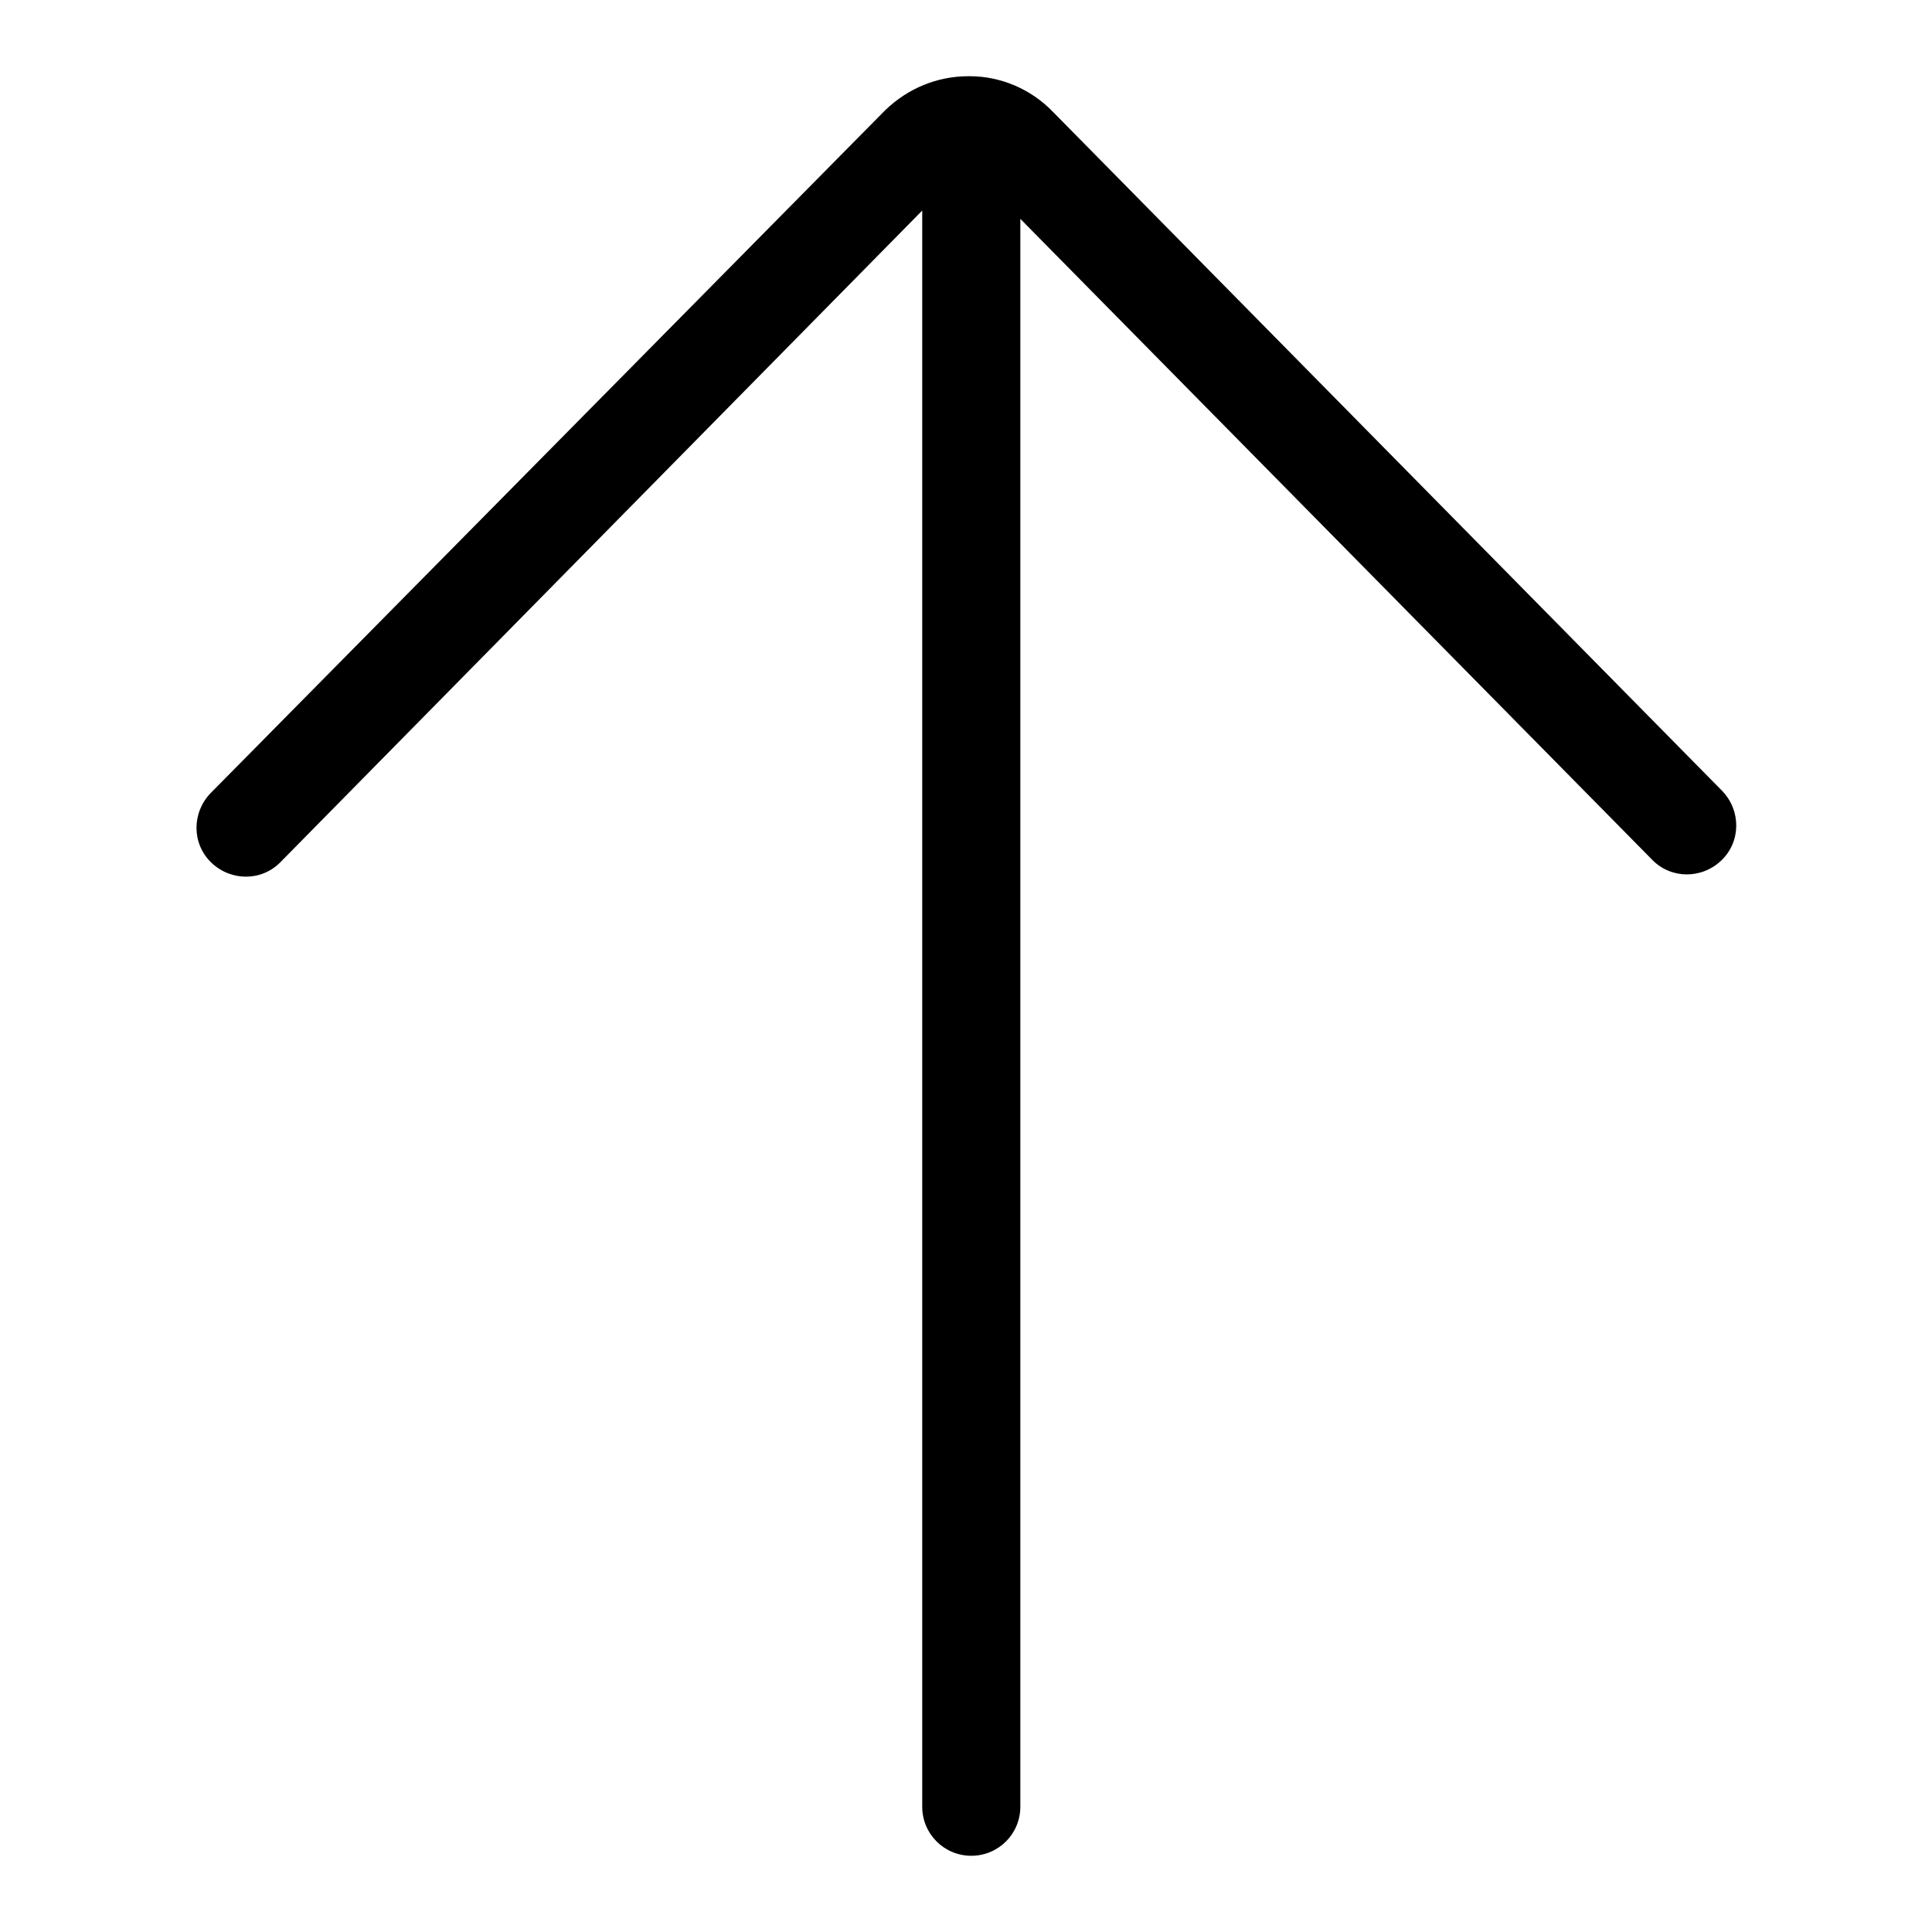
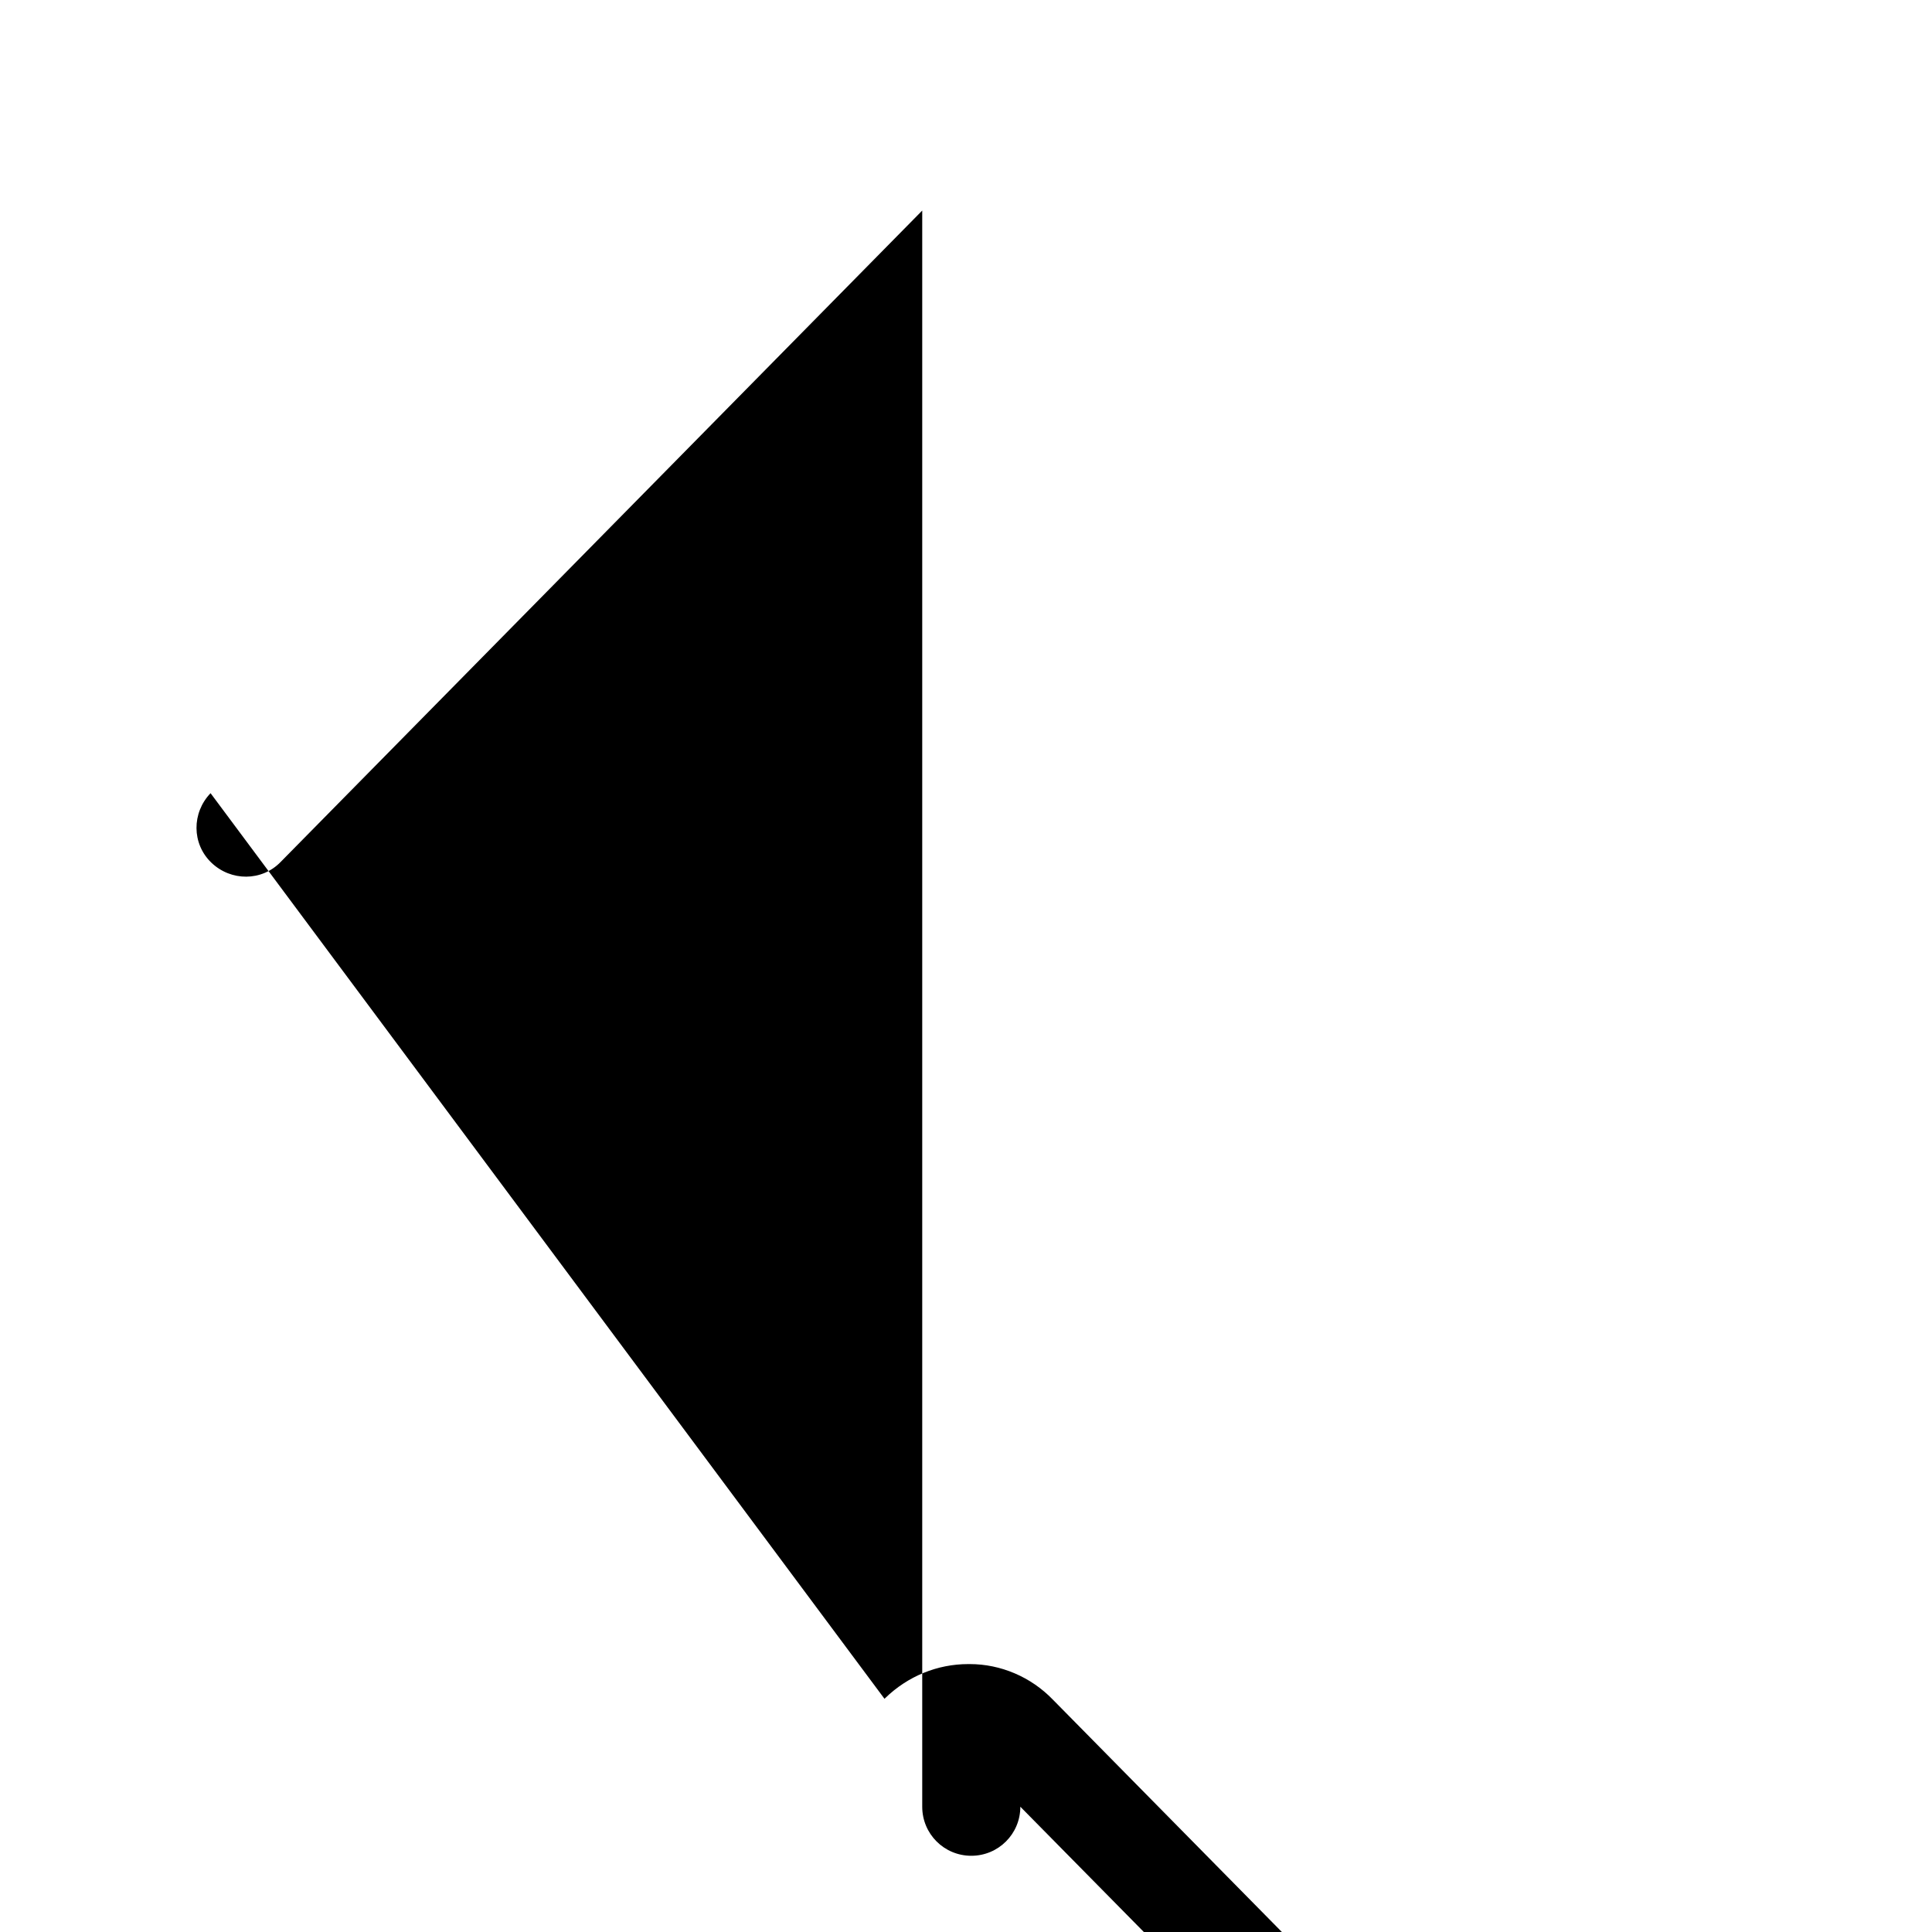
<svg xmlns="http://www.w3.org/2000/svg" version="1.1" x="0px" y="0px" viewBox="0 0 256 256" enable-background="new 0 0 256 256" xml:space="preserve">
  <g>
-     <path fill="#000000" d="M27.9,105.1c-2.5,2.6-2.5,6.7,0.1,9.2c2.6,2.5,6.7,2.5,9.2-0.1l85-86.3v211.5c0,3.6,2.9,6.5,6.5,6.5 c3.6,0,6.5-2.9,6.5-6.5V29l83.7,84.9c2.5,2.6,6.6,2.6,9.2,0.1c2.6-2.5,2.6-6.6,0.1-9.2l-88.7-90c-2.9-3-6.9-4.7-11-4.7 c-0.1,0-0.1,0-0.2,0c-4.1,0-8,1.6-11,4.5c0,0-0.1,0.1-0.1,0.1L27.9,105.1z" />
+     <path fill="#000000" d="M27.9,105.1c-2.5,2.6-2.5,6.7,0.1,9.2c2.6,2.5,6.7,2.5,9.2-0.1l85-86.3v211.5c0,3.6,2.9,6.5,6.5,6.5 c3.6,0,6.5-2.9,6.5-6.5l83.7,84.9c2.5,2.6,6.6,2.6,9.2,0.1c2.6-2.5,2.6-6.6,0.1-9.2l-88.7-90c-2.9-3-6.9-4.7-11-4.7 c-0.1,0-0.1,0-0.2,0c-4.1,0-8,1.6-11,4.5c0,0-0.1,0.1-0.1,0.1L27.9,105.1z" />
  </g>
</svg>